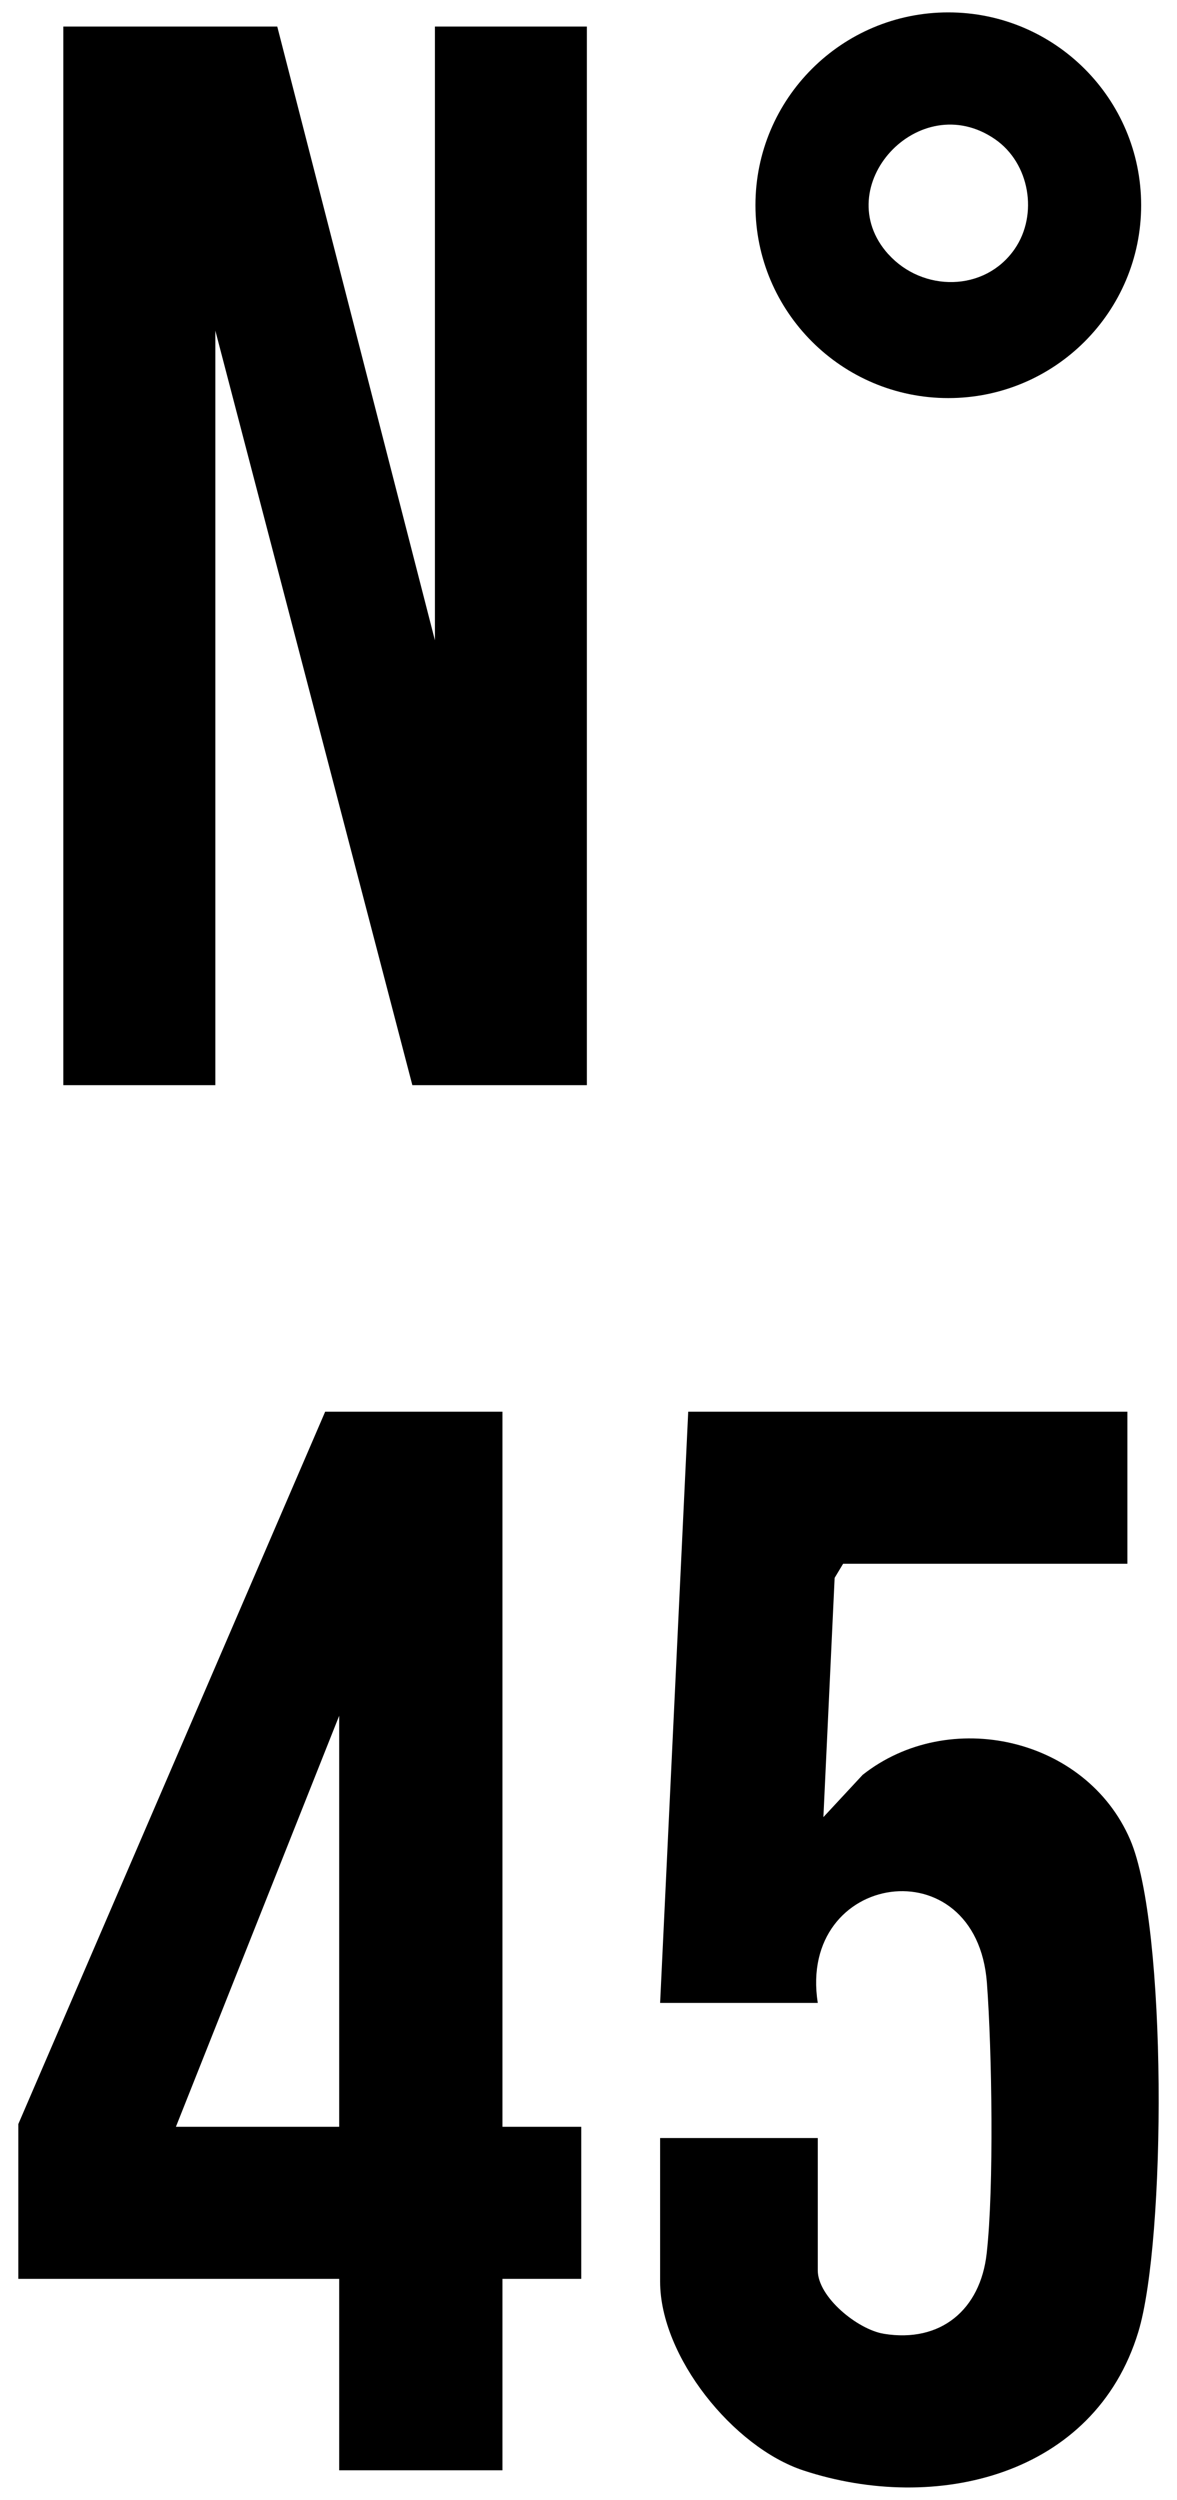
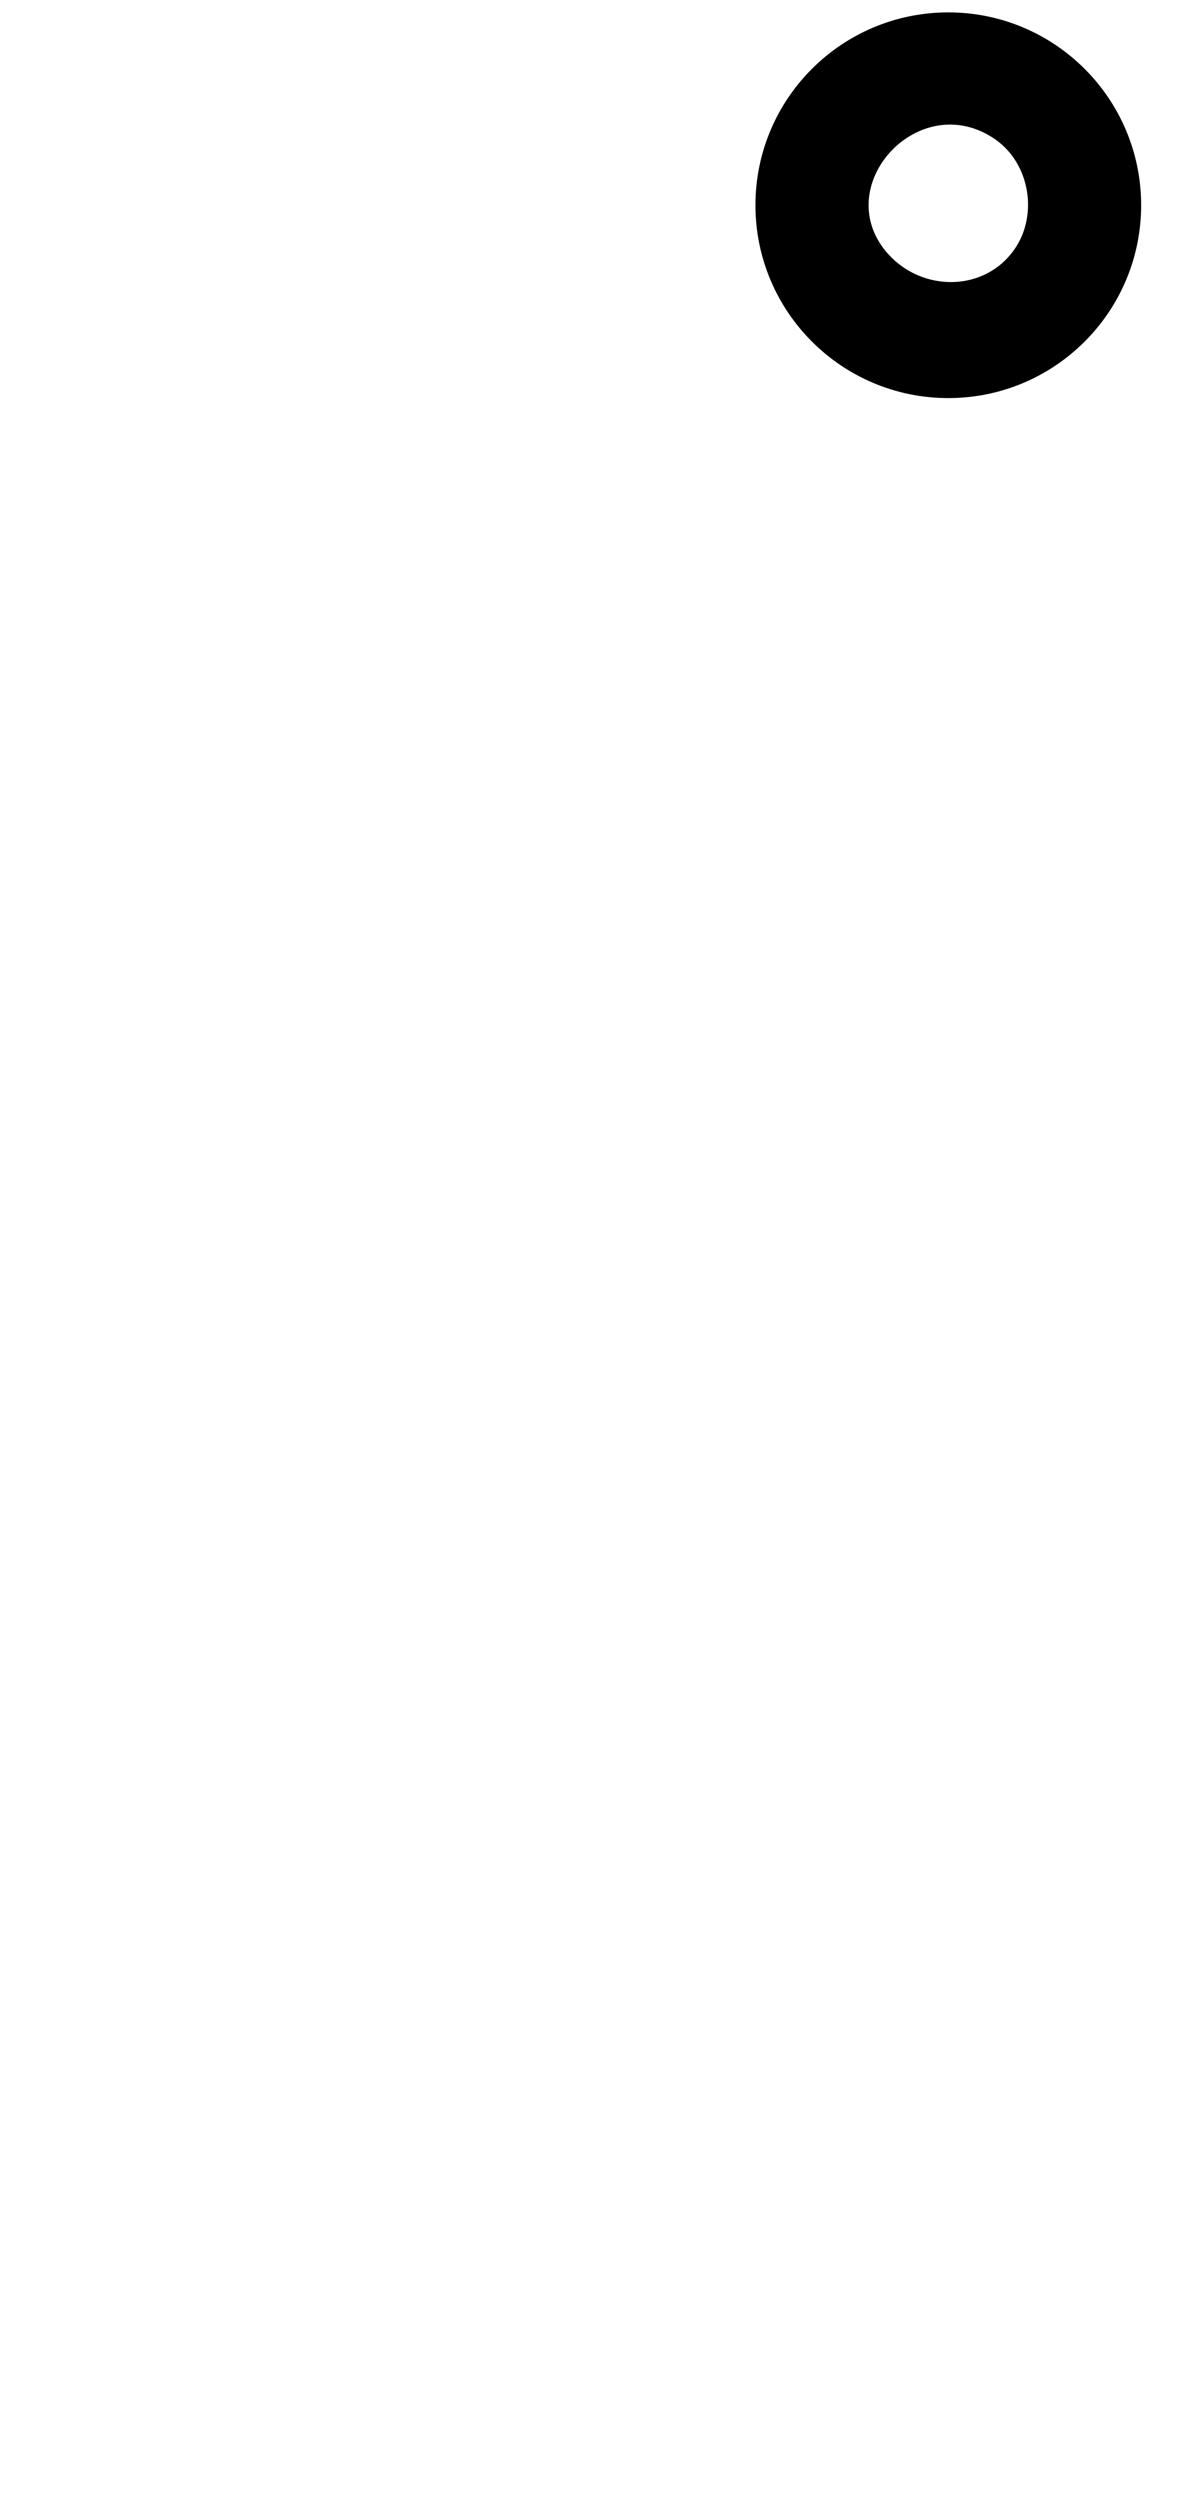
<svg xmlns="http://www.w3.org/2000/svg" id="Calque_1" data-name="Calque 1" viewBox="0 0 144.46 306.76">
  <g>
    <path d="M140.06,25.18c0,13.07-10.6,23.67-23.67,23.67s-23.67-10.6-23.67-23.67S103.32,1.52,116.39,1.52s23.67,10.6,23.67,23.67ZM109.04,31.2c4.19,4.65,11.84,4.66,15.5-.65,2.9-4.21,1.86-10.52-2.42-13.47-9.32-6.42-20.53,5.85-13.09,14.12Z" />
-     <polygon points="34.03 3.26 53.38 78.57 53.38 3.26 72.03 3.26 72.03 133.16 50.61 133.16 26.43 40.57 26.43 133.16 7.77 133.16 7.77 3.26 34.03 3.26" />
  </g>
  <g>
-     <path d="M138.37,173.23v18.66h-34.89l-1.04,1.73-1.38,29.36,4.82-5.19c10.59-8.36,27.42-4.59,32.83,7.95,4.57,10.6,4.41,49.21,1,60.42-5.38,17.67-24.87,22.34-41.1,16.99-8.62-2.84-17.59-13.99-17.59-23.17v-17.62h19.35v16.24c0,3.27,4.88,7.25,8.11,7.78,6.98,1.14,11.85-2.96,12.62-9.85.91-8.09.65-24.87.03-33.2-1.27-16.95-23.28-13.66-20.76,2.45h-19.35l3.45-72.55h53.89Z" />
-     <path d="M61.67,173.23v87.75h9.67v18.66h-9.67v23.49h-20.04v-23.49H2.25v-19l37.66-87.41h21.77ZM41.63,260.98v-50.44l-20.04,50.44h20.04Z" />
-   </g>
+     </g>
</svg>